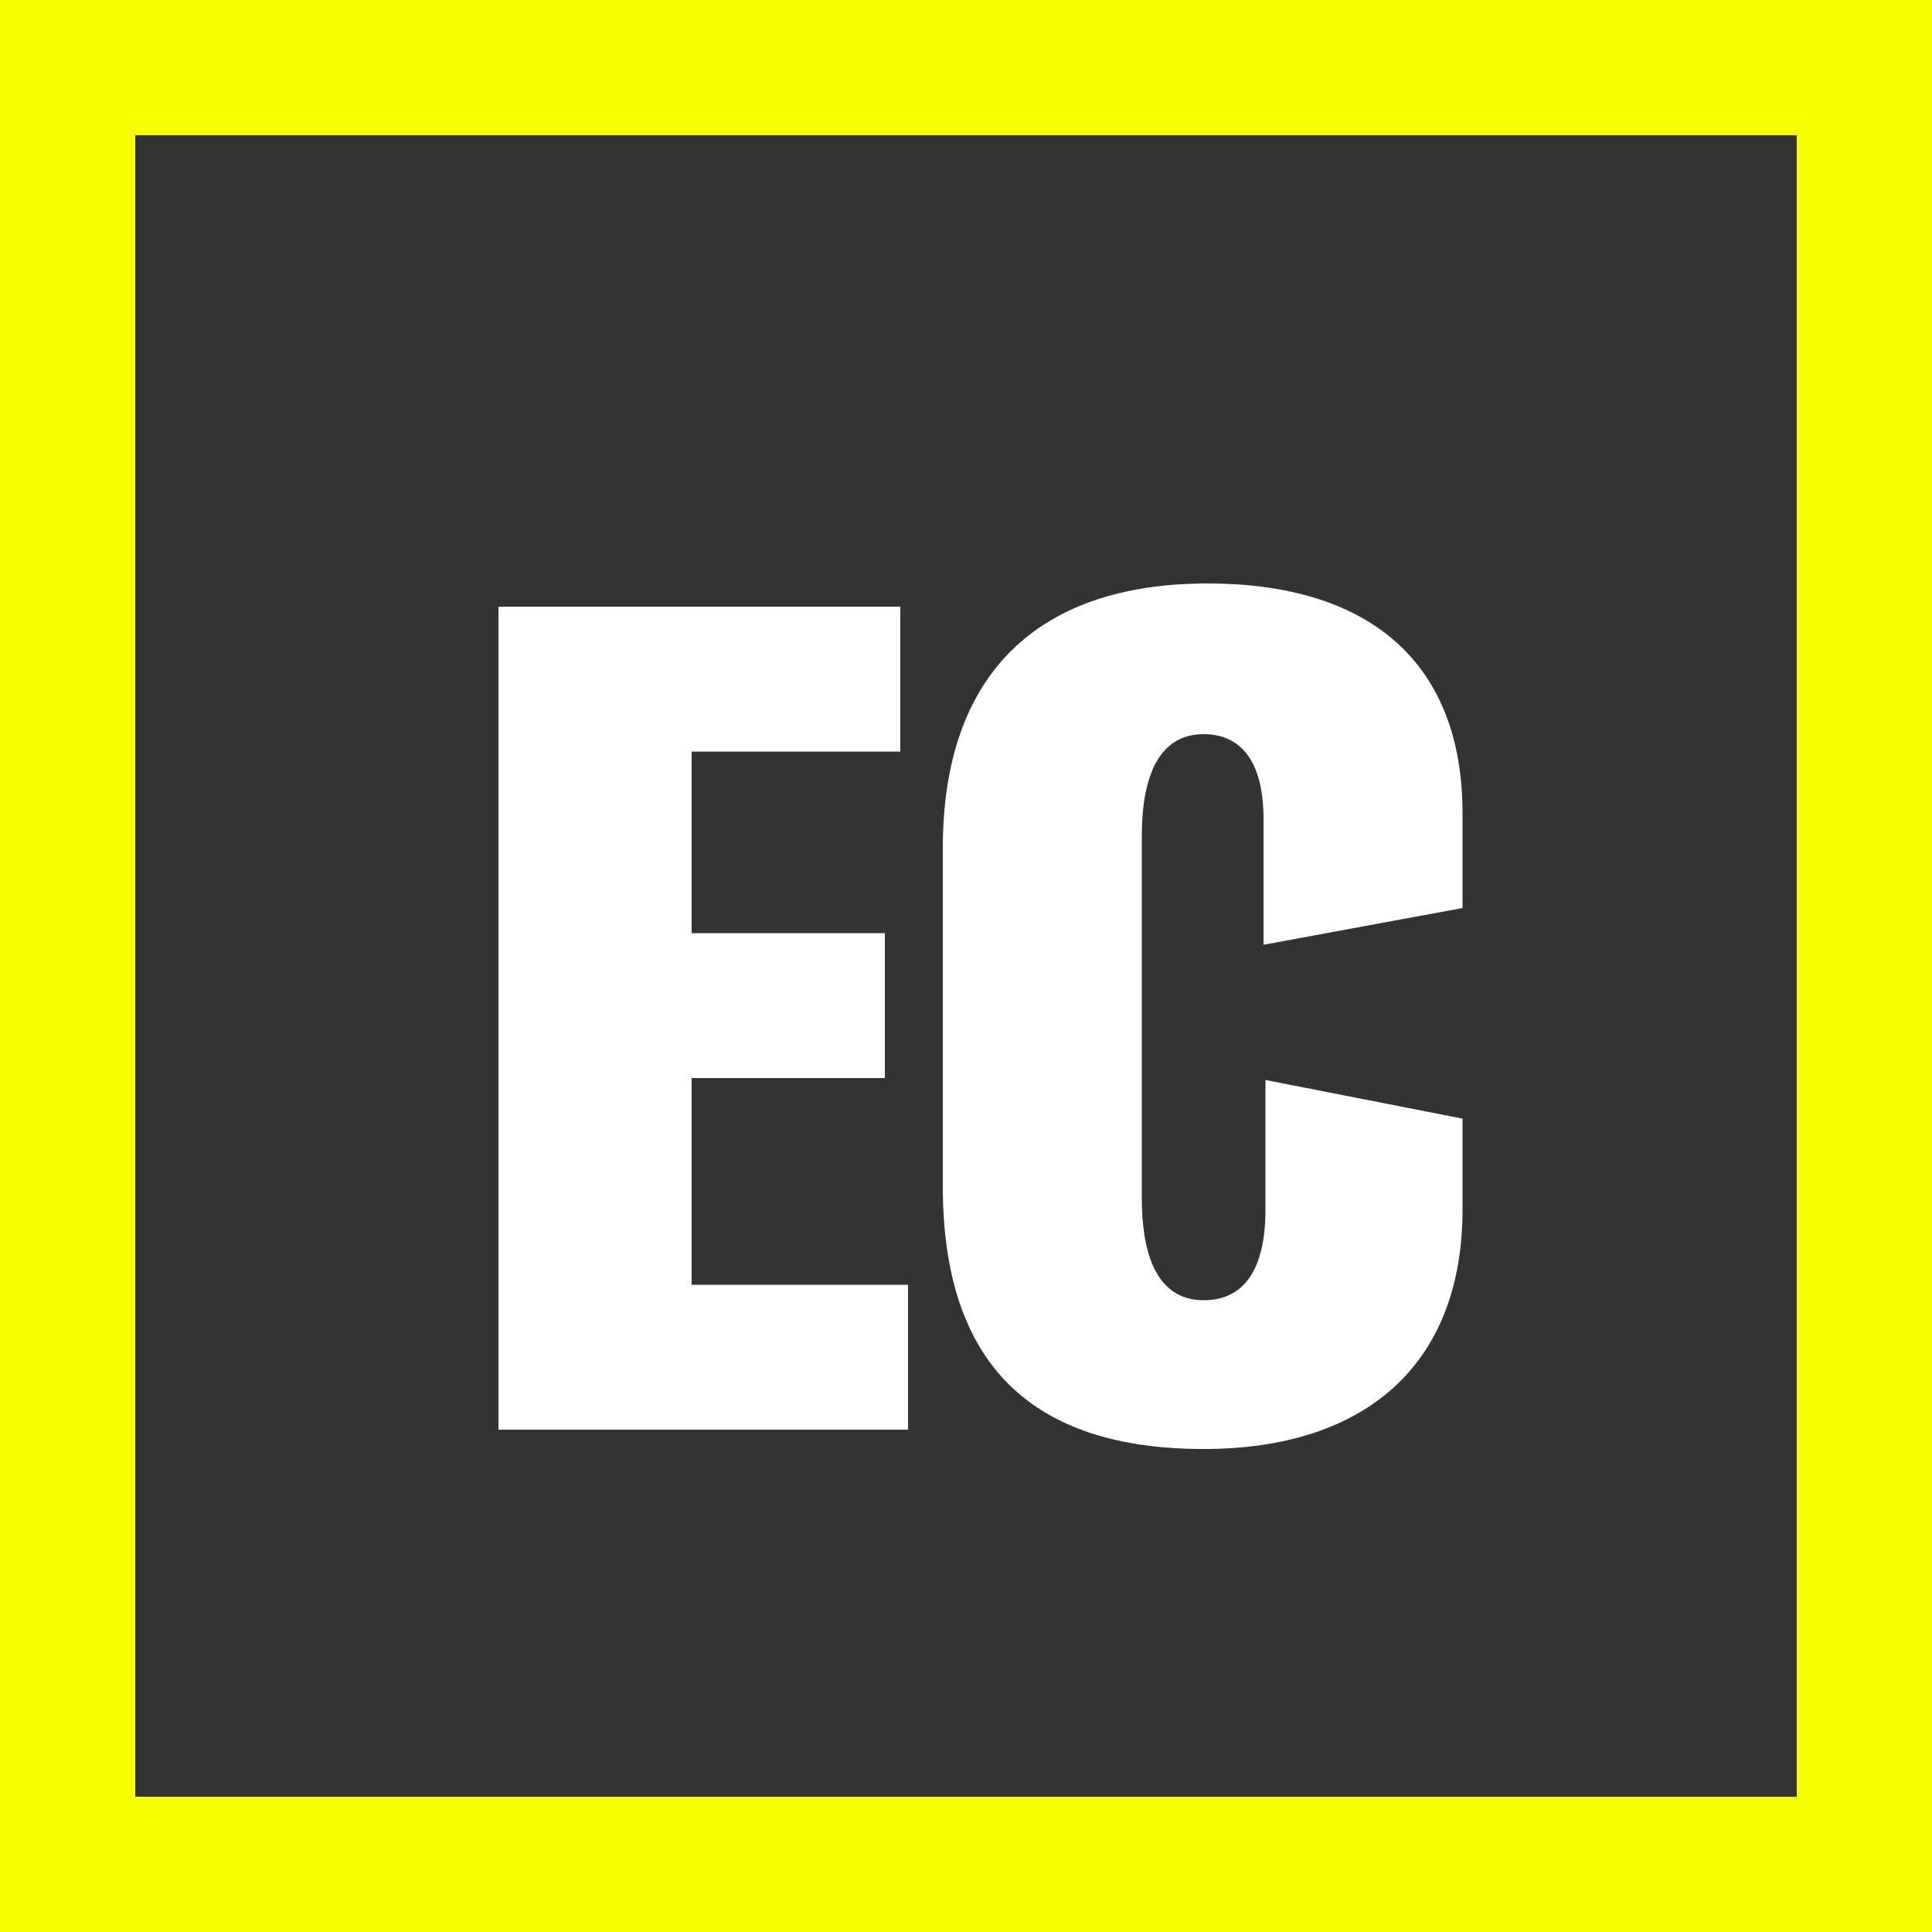
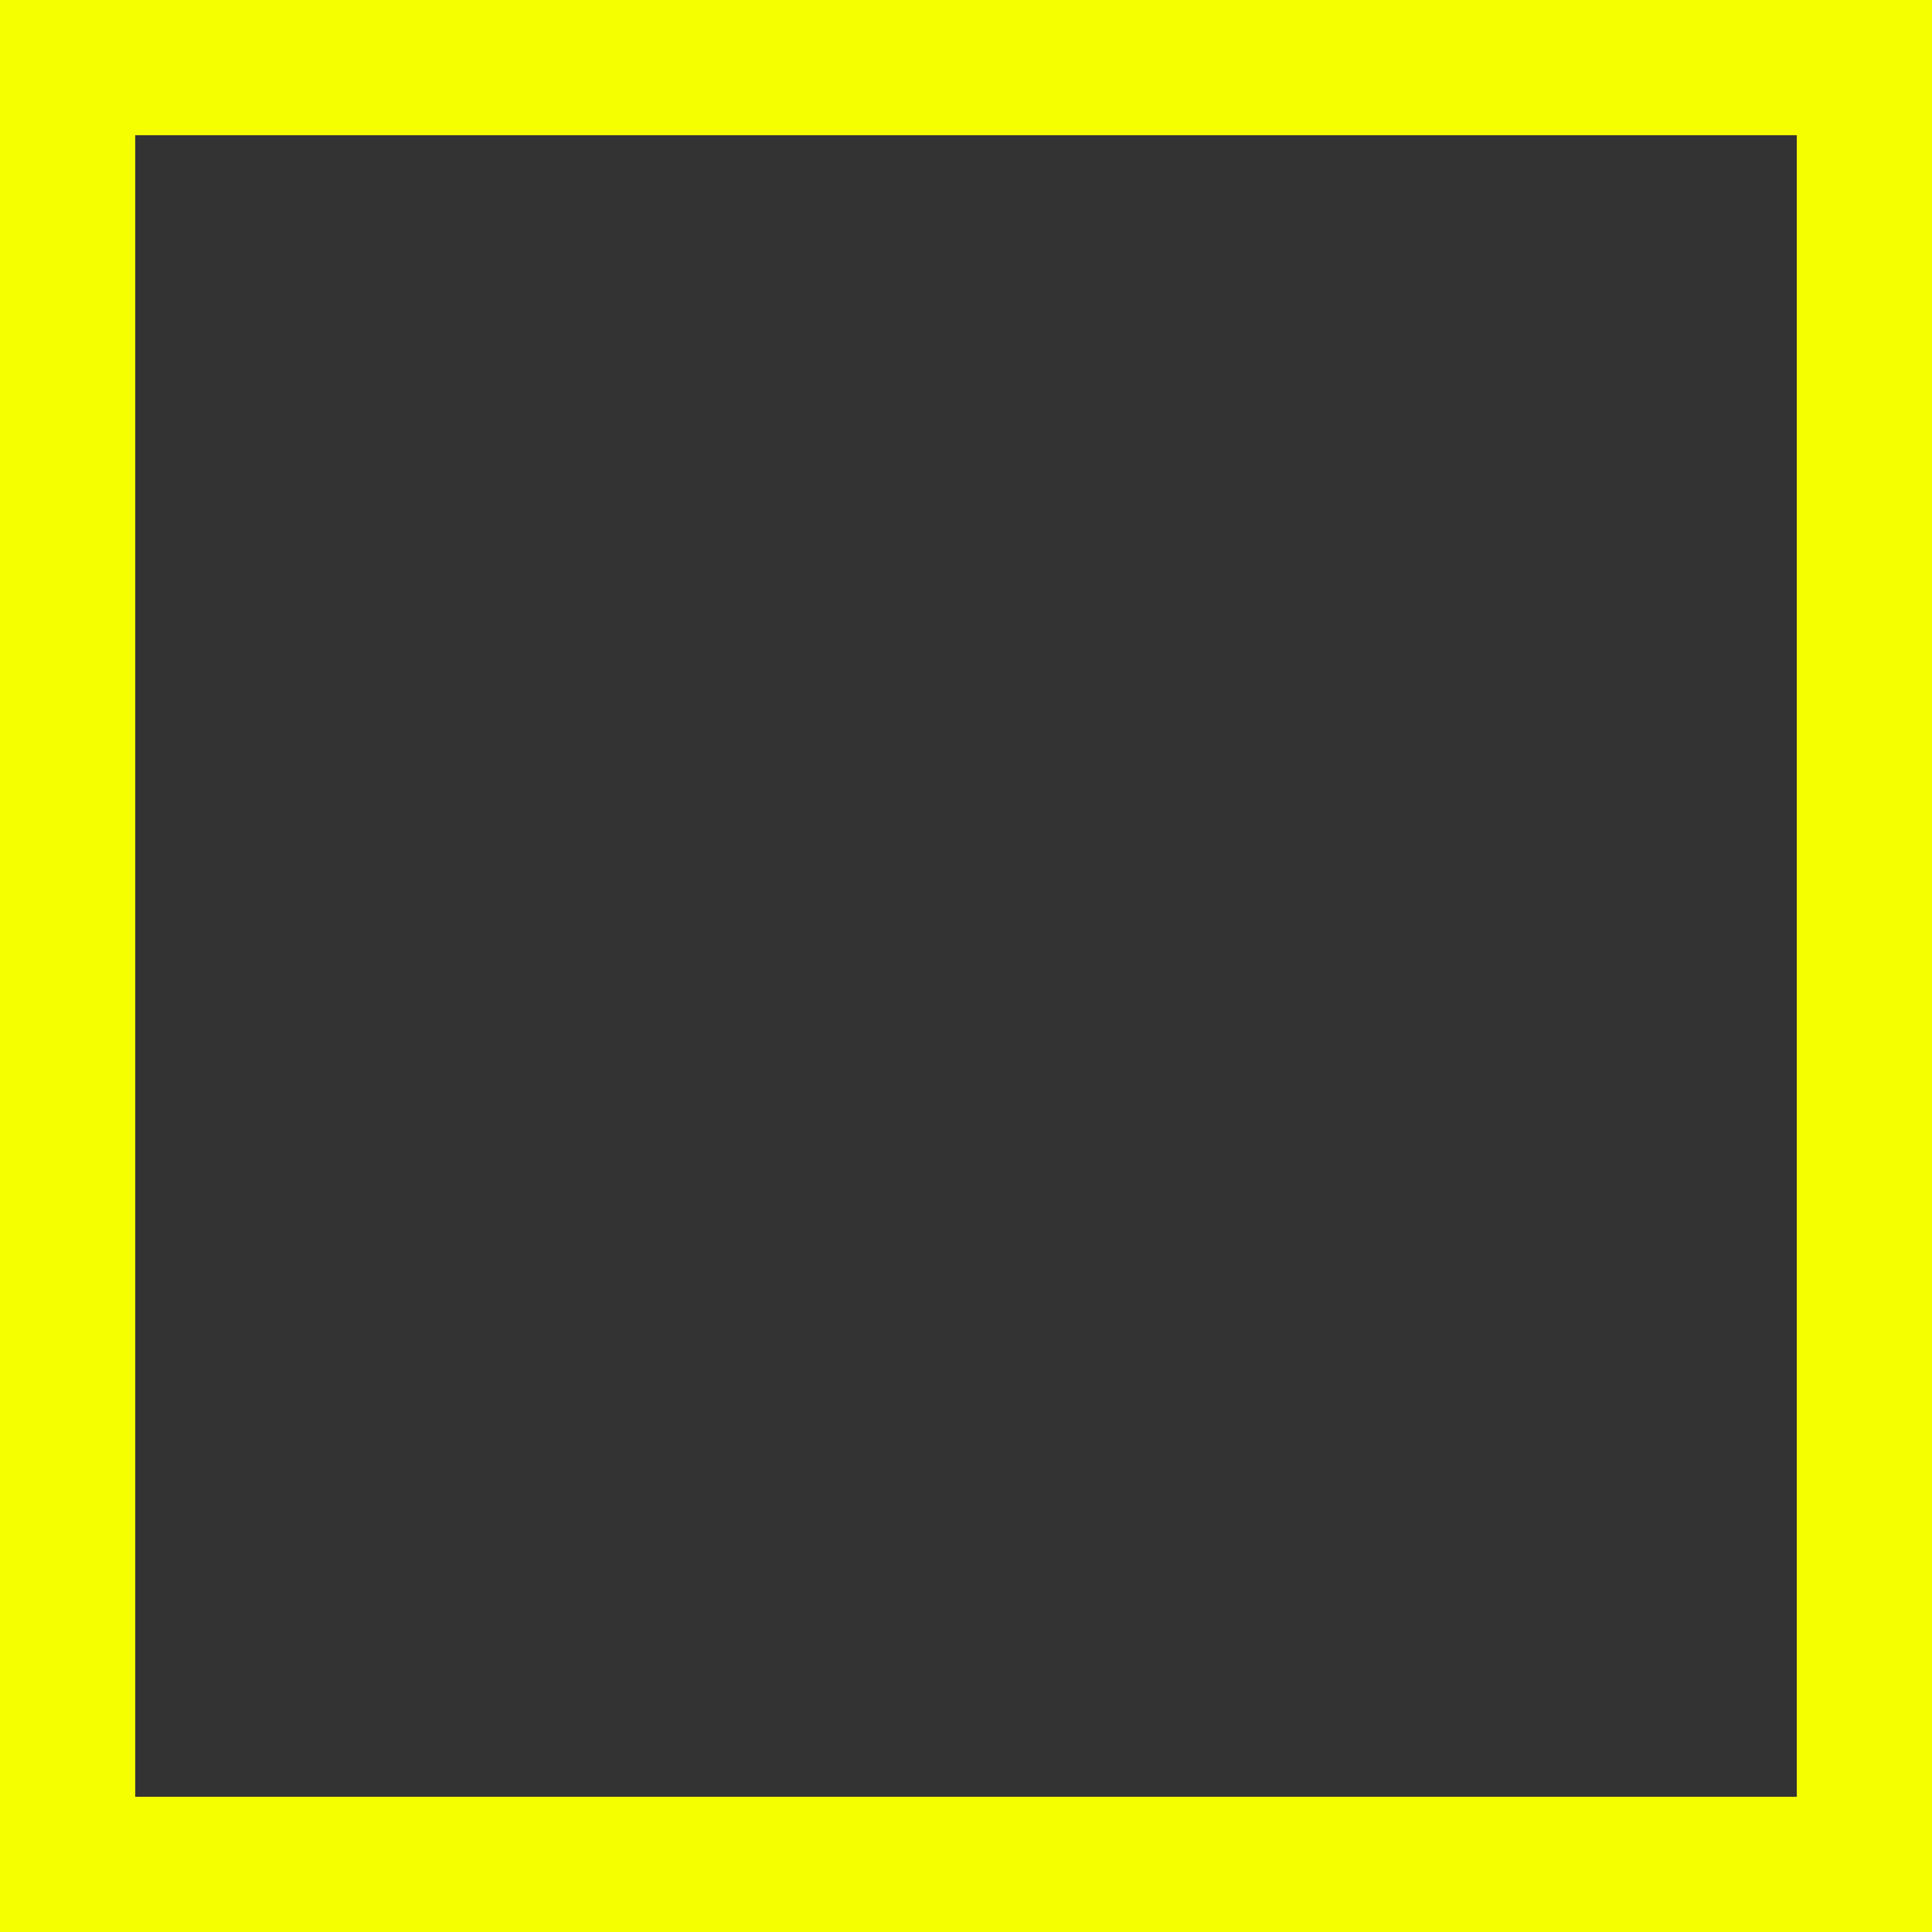
<svg xmlns="http://www.w3.org/2000/svg" version="1.1" id="Ebene_1" x="0px" y="0px" viewBox="0 0 100 100" style="enable-background:new 0 0 100 100;" xml:space="preserve">
  <rect x="0" y="0" width="100" height="100" fill="#333333" stroke="none" />
  <style type="text/css">
	.st0{fill:none;stroke:#F5FF00;stroke-width:7;}
	.st1{fill:#FFFFFF;}
</style>
  <g id="Gruppe_391" transform="translate(-2404 -1306)">
    <g id="Gruppe_385" transform="translate(1635 -2871)">
      <g id="Rechteck_32" transform="translate(769 4177)">
        <rect x="3.5" y="3.5" class="st0" width="93" height="93" />
      </g>
    </g>
-     <path id="Pfad_40" class="st1" d="M2439.8,1372.5v-10.7h10v-7.5h-10v-9.4h10.8v-7.5h-20.8v42.6h21.2v-7.5H2439.8z M2466.3,1381   c8.3,0,13.4-4.3,13.4-12.4v-4.7l-10.2-2v6.7c0,3.1-1.1,4.7-3.2,4.7c-2.1,0-3.2-1.8-3.2-5.3v-18.7c0-3.5,1.1-5.3,3.2-5.3   c2,0,3.1,1.5,3.1,4.4v6.5l10.3-1.9v-4.9c0-7.8-4.8-11.9-13.2-11.9c-8.8,0-13.7,4.7-13.7,13.7v17.5   C2452.8,1376.6,2457.4,1381,2466.3,1381z" />
  </g>
</svg>